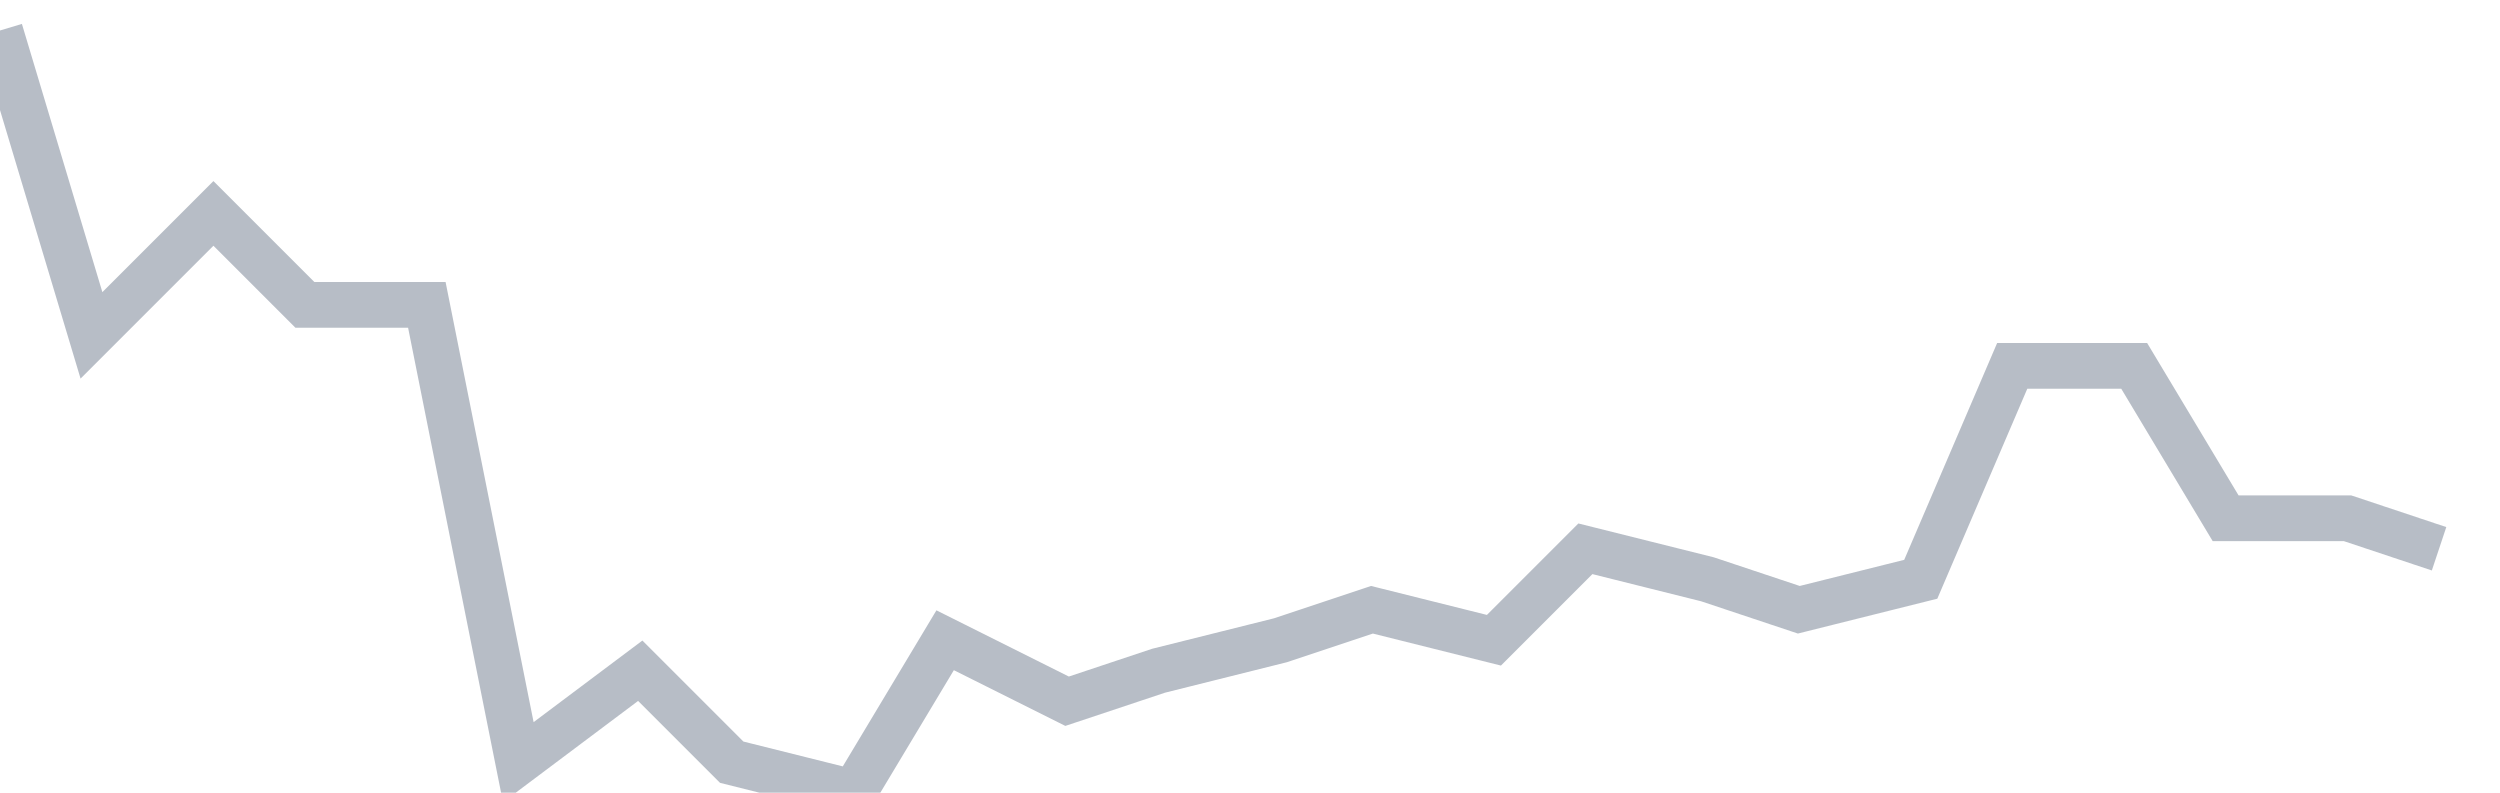
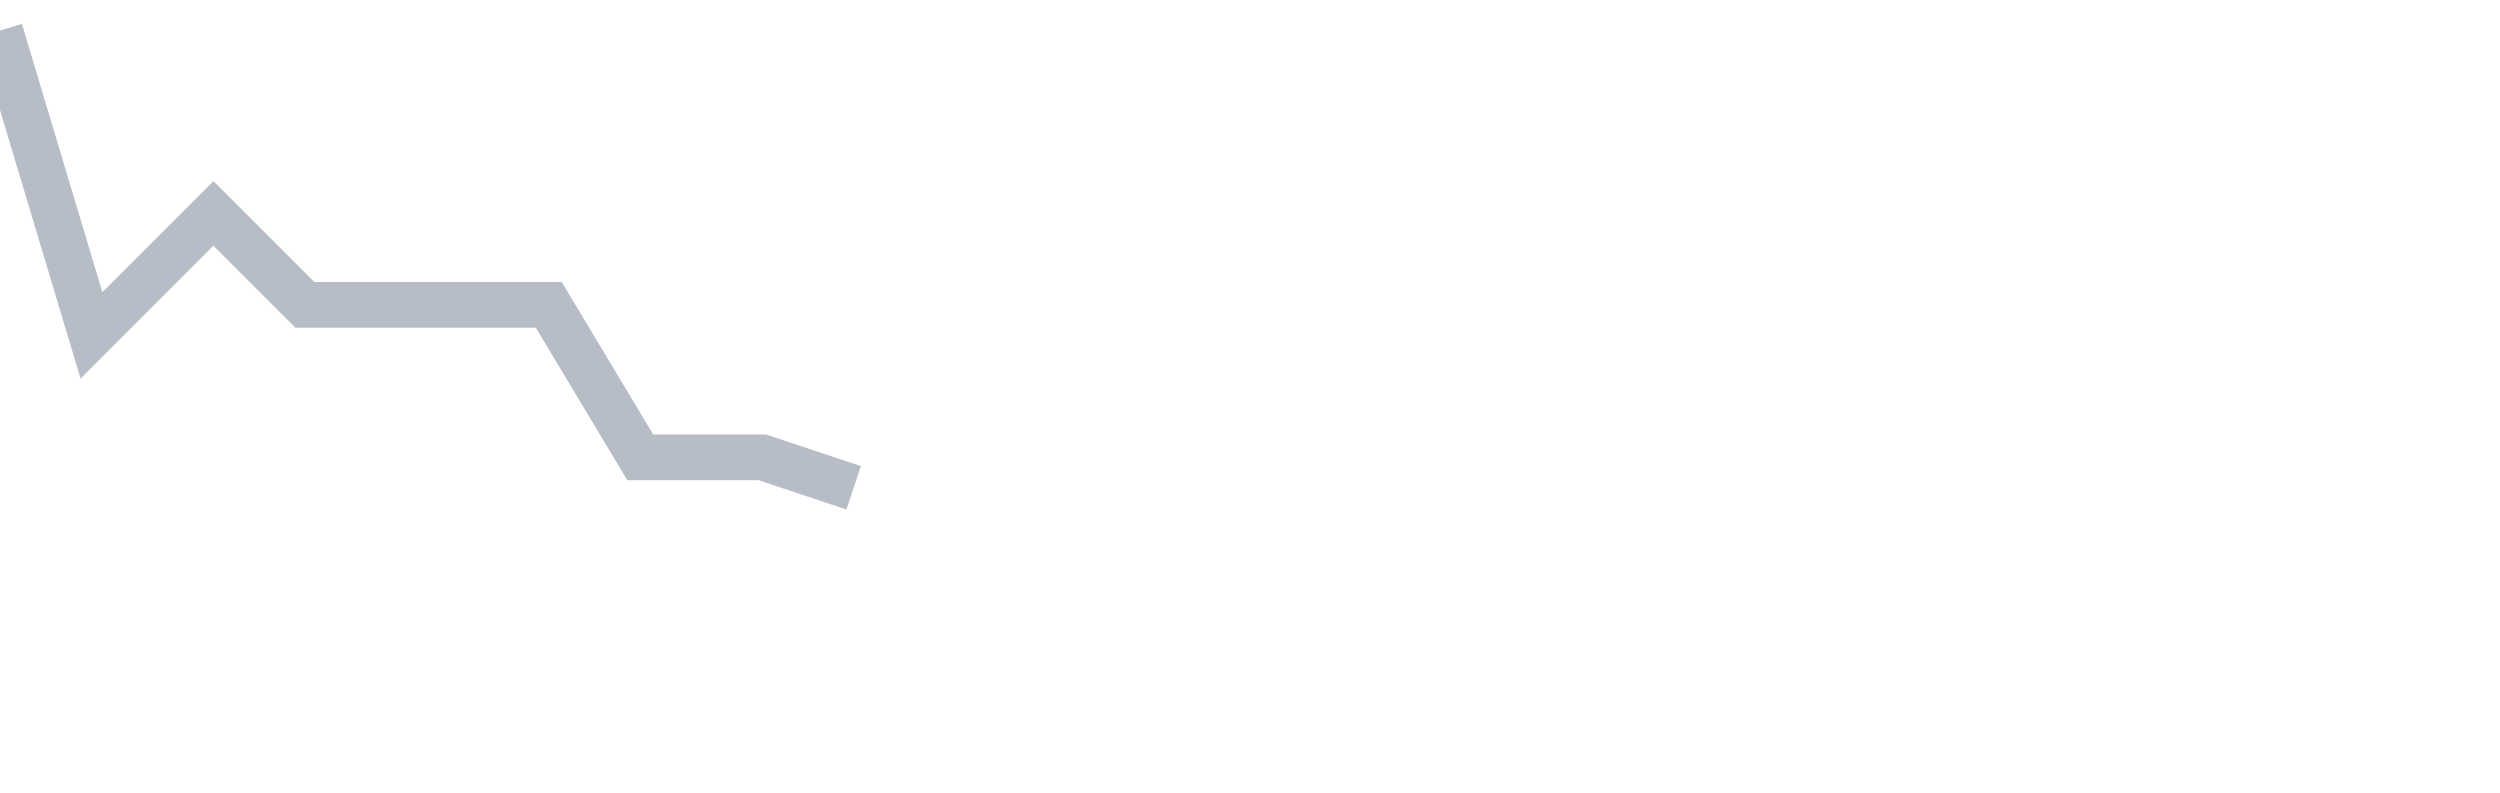
<svg xmlns="http://www.w3.org/2000/svg" width="82" height="26" fill="none">
-   <path d="M0 1l3 10 4-4 3 3h4l3 15 4-3 3 3 4 1 3-5 4 2 3-1 4-1 3-1 4 1 3-3 4 1 3 1 4-1 3-7h4l3 5h4l3 1" stroke="#B7BDC6" stroke-width="1.5" />
+   <path d="M0 1l3 10 4-4 3 3h4h4l3 5h4l3 1" stroke="#B7BDC6" stroke-width="1.5" />
</svg>